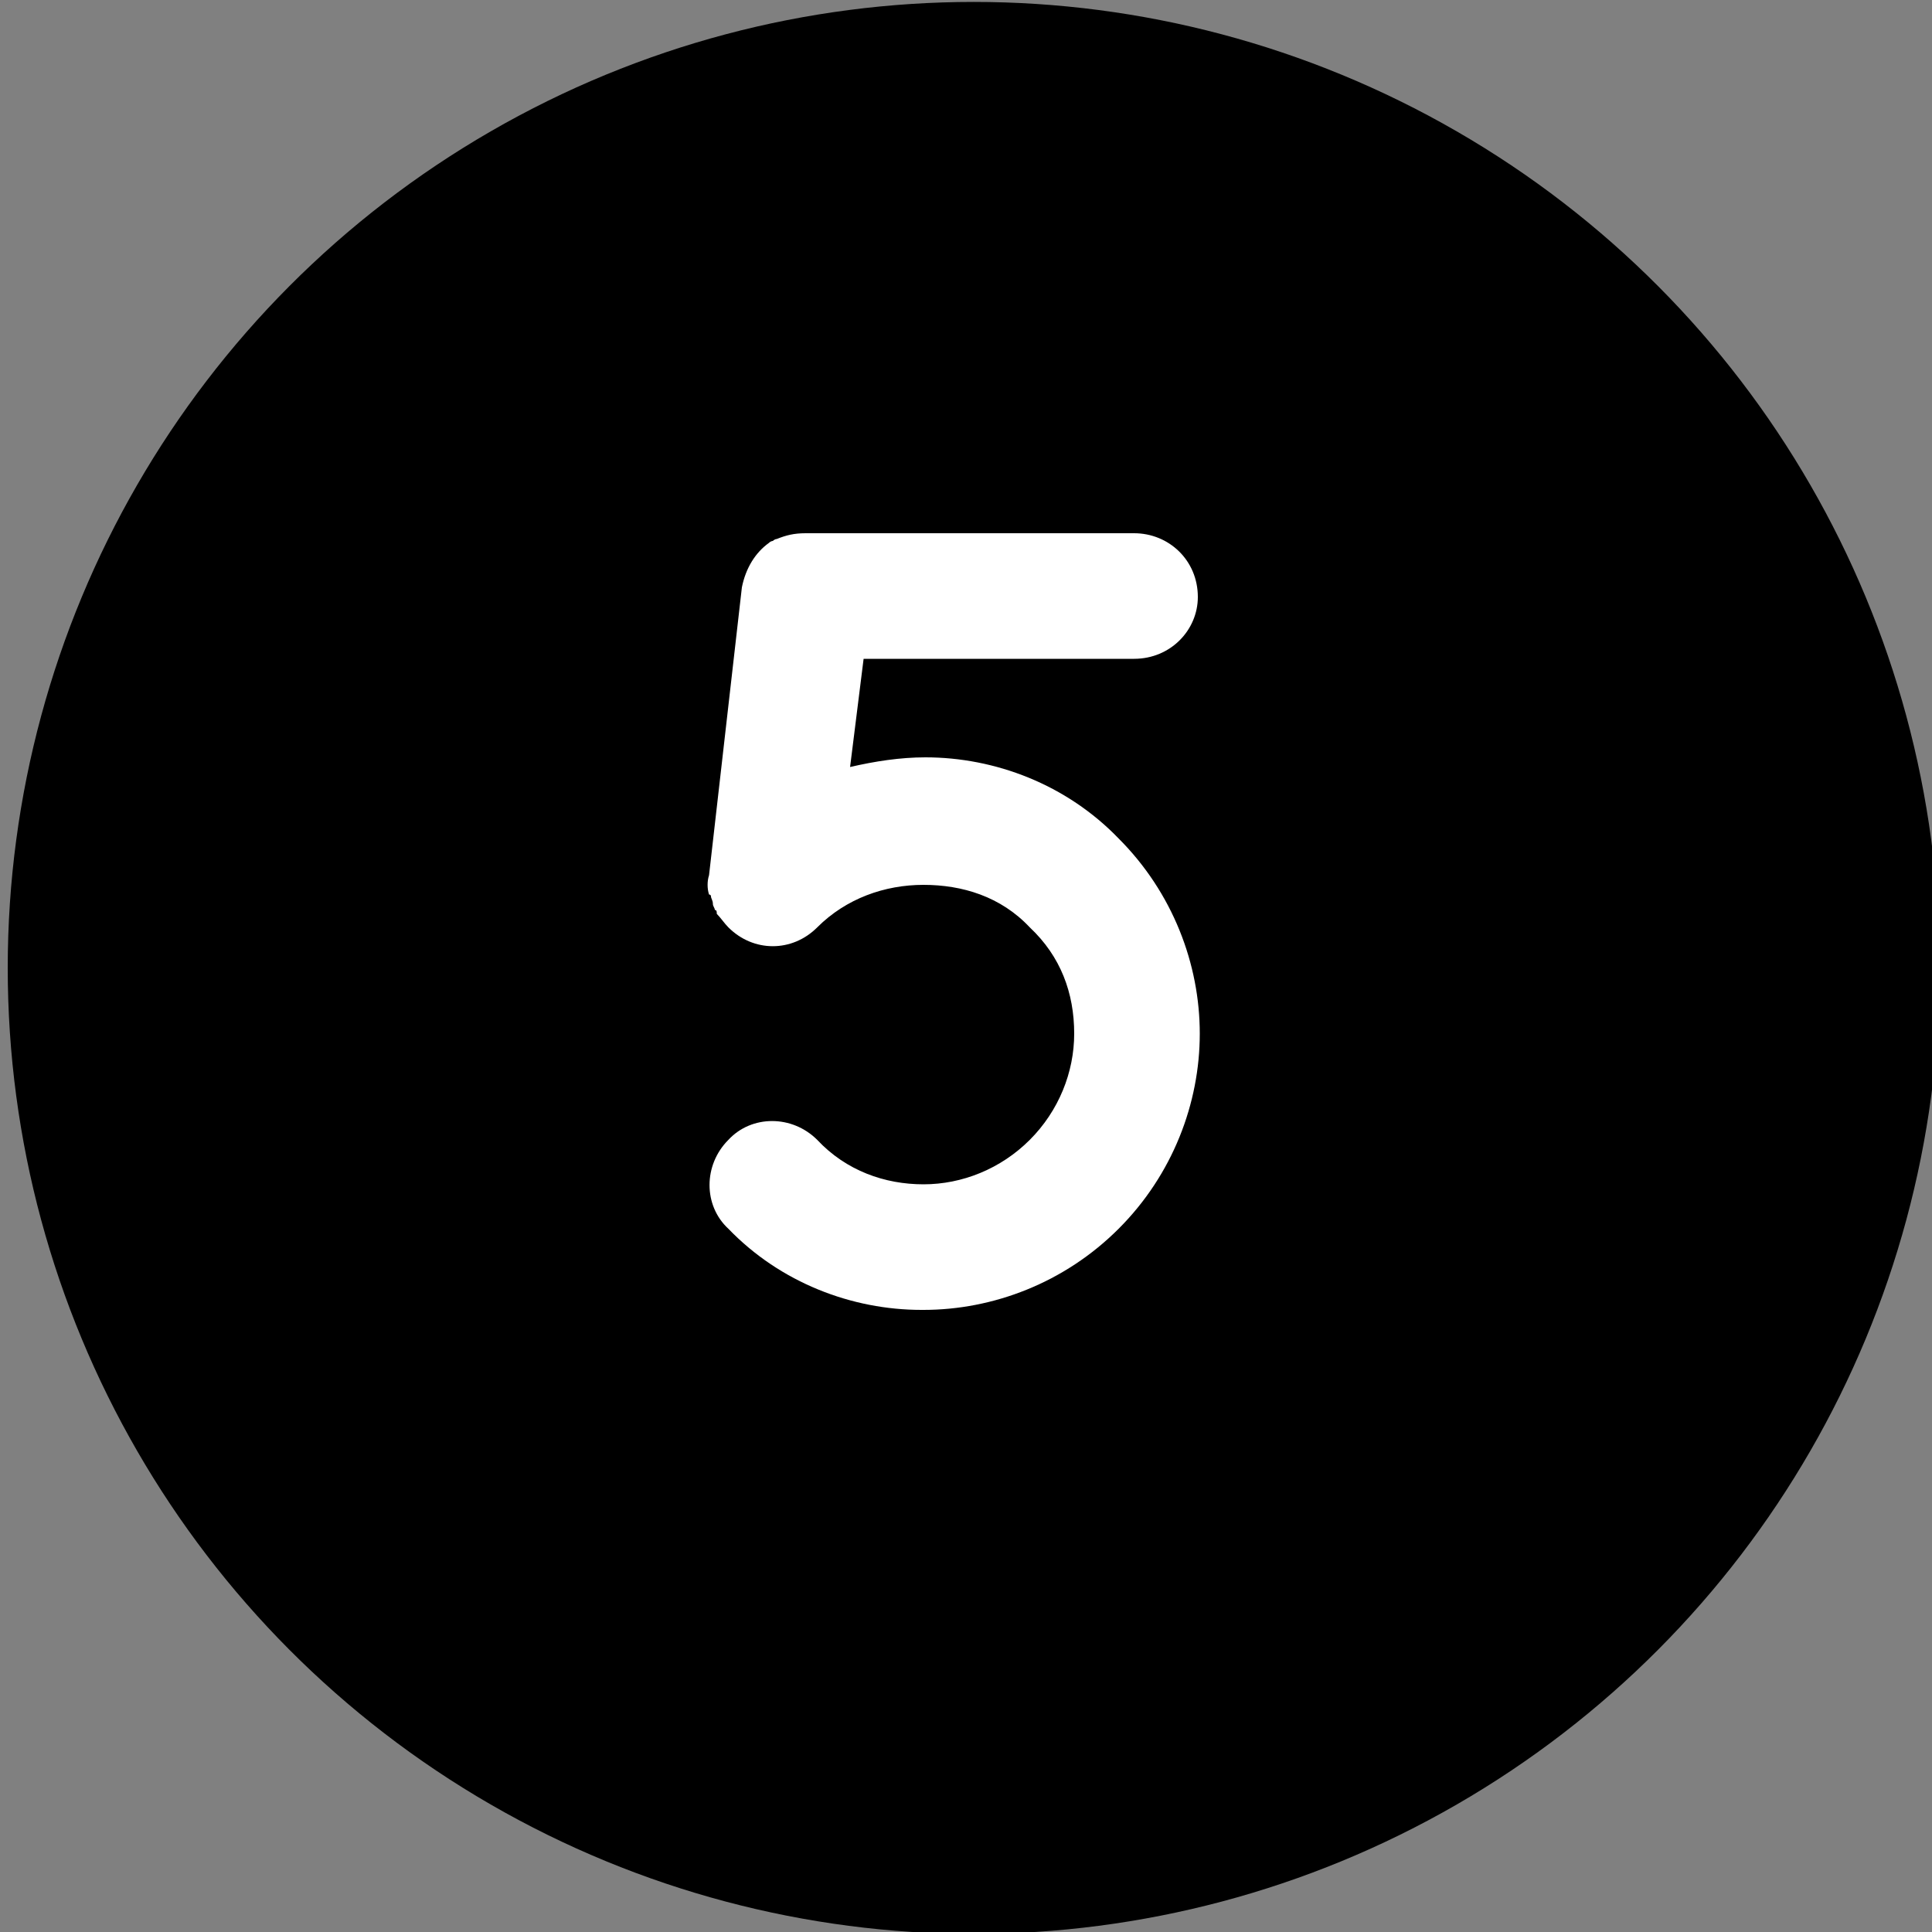
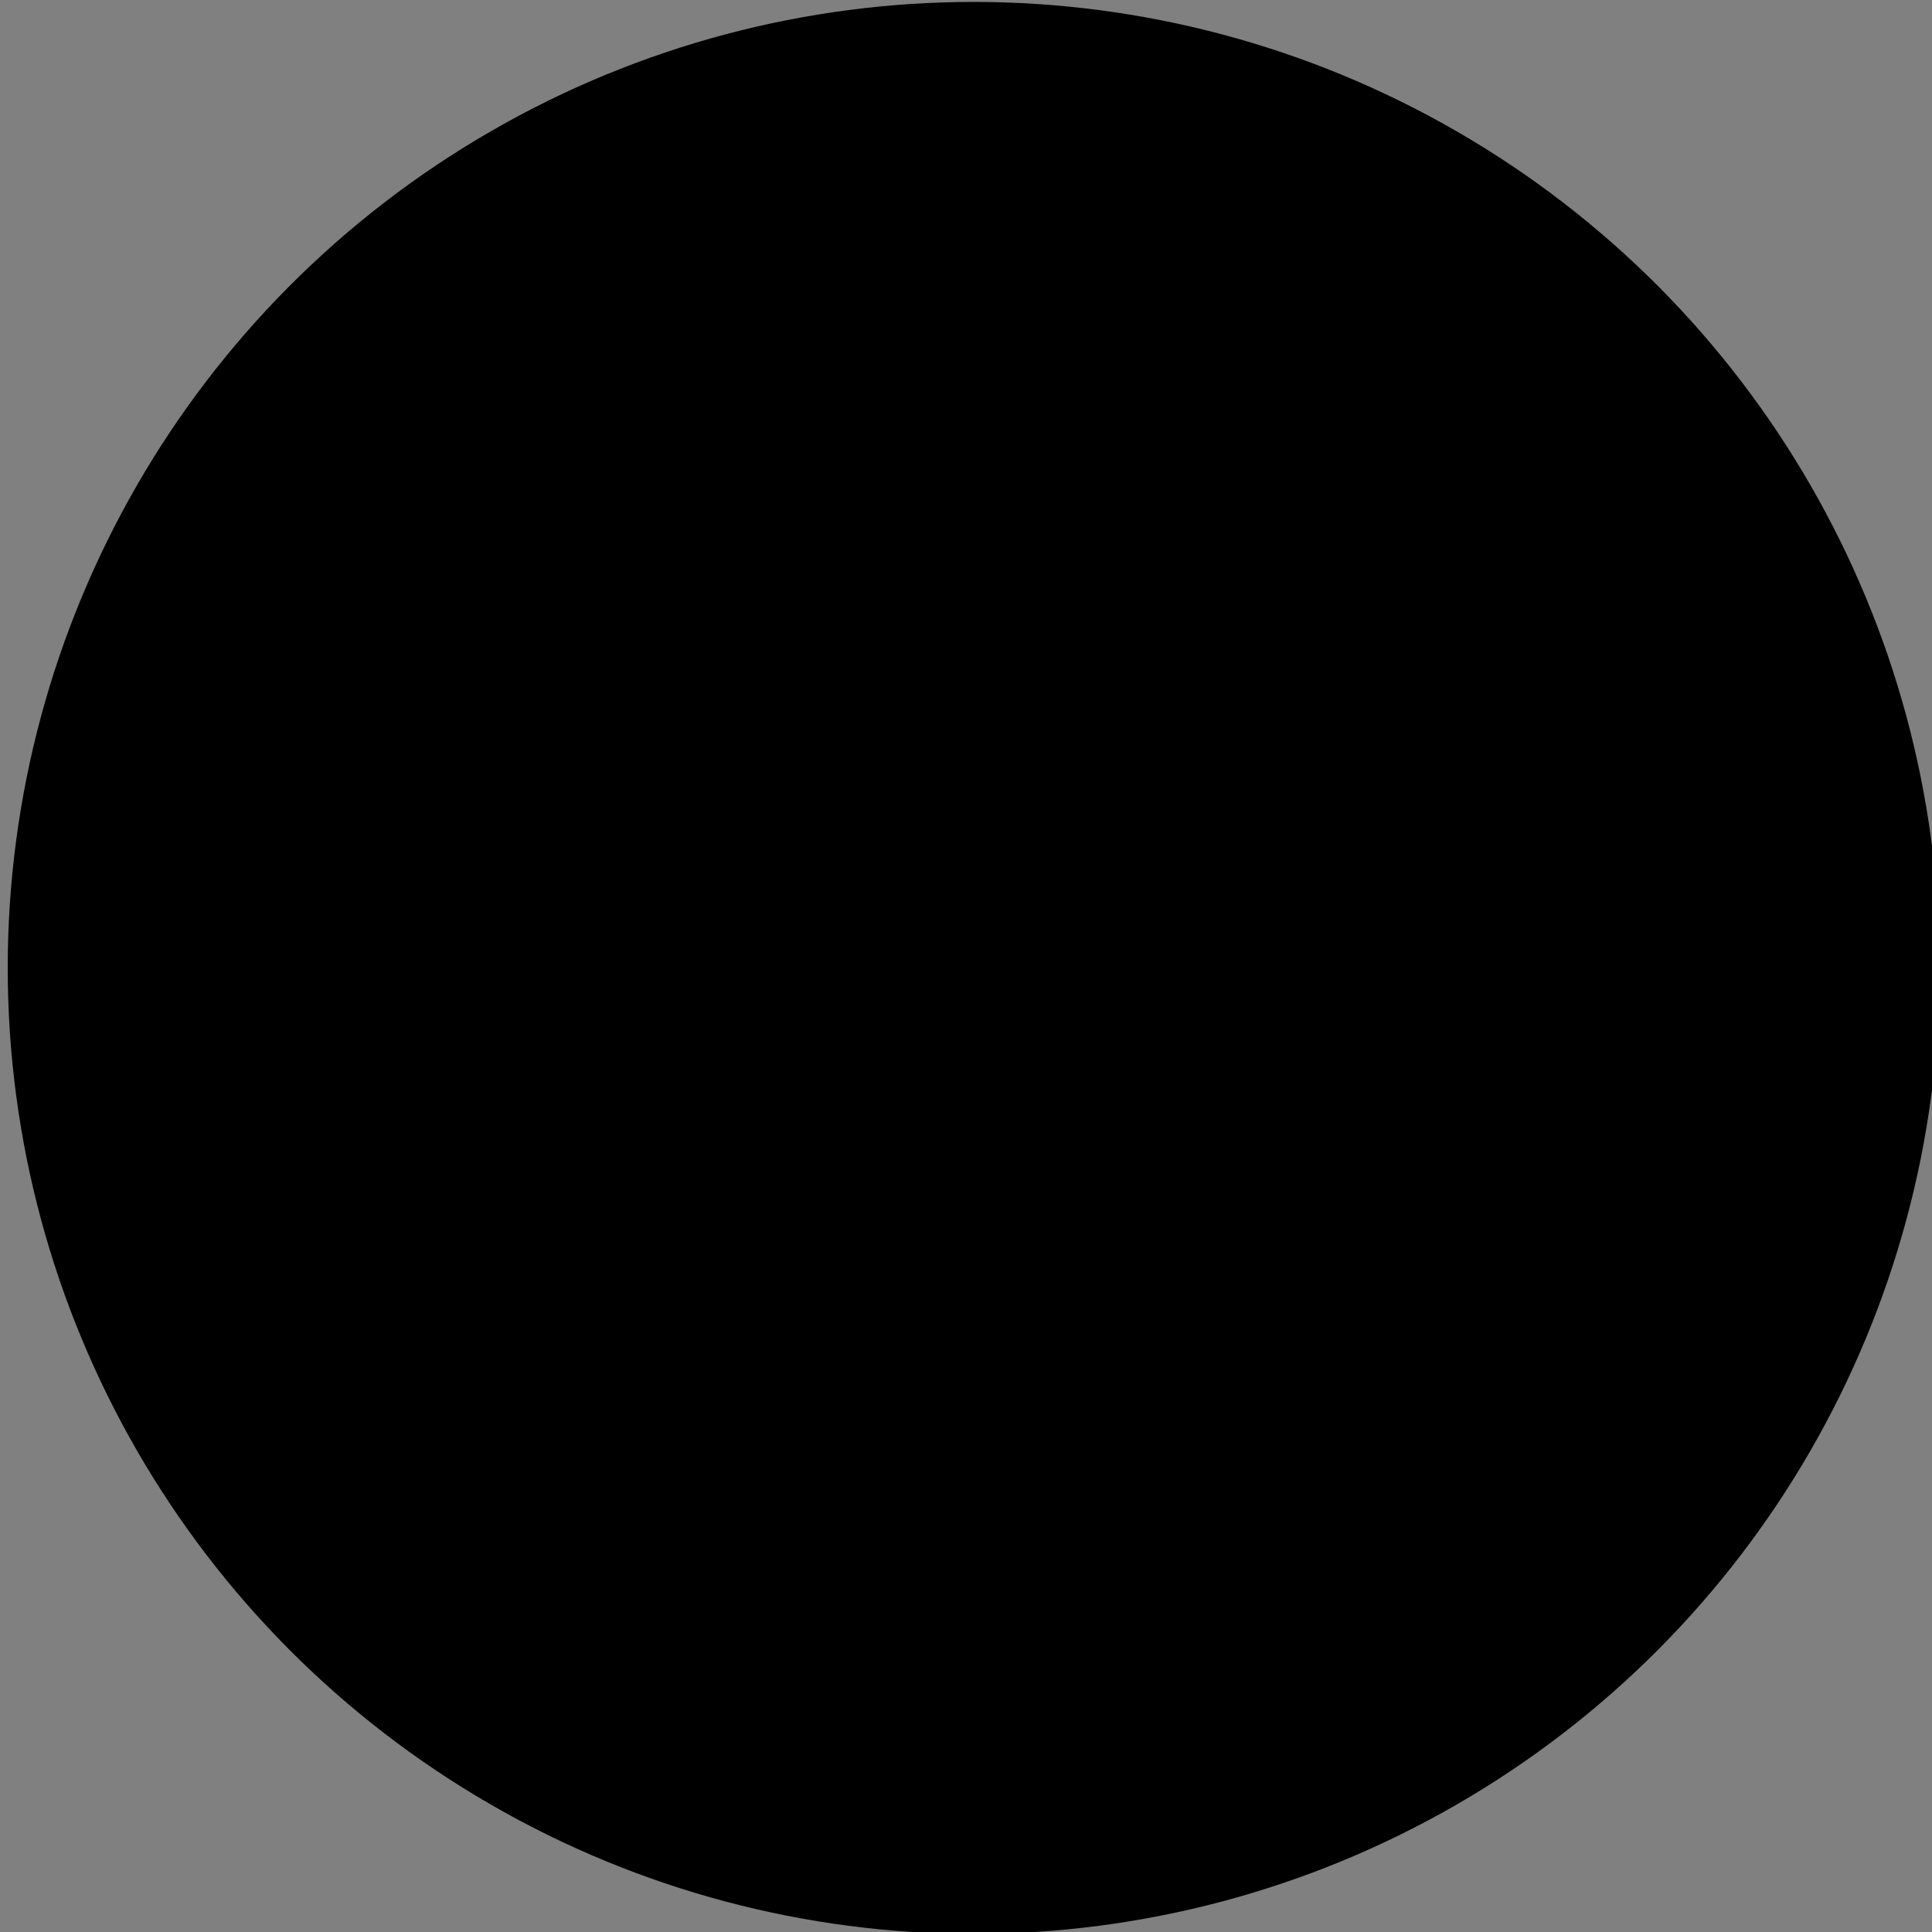
<svg xmlns="http://www.w3.org/2000/svg" version="1.1" id="Layer_1" x="0px" y="0px" viewBox="0 0 100 100" style="enable-background:new 0 0 100 100;" xml:space="preserve">
  <rect x="0" y="0" width="100" height="100" fill="#808080" stroke="none" />
  <style type="text/css">
	.st0{fill:#FFFFFF;}
</style>
  <g>
    <circle cx="50.4" cy="50.1" r="50" />
  </g>
  <g>
-     <path class="st0" d="M57.9,43.4c2.8,2.8,4.2,6.5,4.2,10.1c0,3.6-1.4,7.3-4.2,10.1c-2.8,2.8-6.5,4.2-10.1,4.2c-0.1,0-0.1,0-0.1,0   c-3.6,0-7.3-1.4-10-4.2c-1.3-1.2-1.3-3.3,0-4.6c1.2-1.3,3.3-1.3,4.6,0c1.5,1.6,3.5,2.3,5.5,2.3c2,0,4-0.8,5.5-2.3   c1.5-1.5,2.3-3.5,2.3-5.5c0-2.1-0.7-4-2.3-5.5c-1.5-1.6-3.5-2.2-5.5-2.2c-2,0-4,0.7-5.5,2.2c-1.3,1.3-3.3,1.3-4.6,0   c-0.2-0.2-0.4-0.5-0.6-0.7c0-0.1,0-0.2-0.1-0.2c0-0.1-0.1-0.2-0.1-0.3c0-0.2-0.1-0.3-0.1-0.4c0-0.1-0.1-0.1-0.1-0.1   c-0.1-0.3-0.1-0.7,0-1l1.7-14.9c0.2-1,0.7-1.8,1.4-2.3c0.1-0.1,0.2-0.1,0.2-0.1s0.1-0.1,0.2-0.1c0.5-0.2,0.9-0.3,1.5-0.3h17   c1.8,0,3.3,1.4,3.3,3.3c0,1.7-1.4,3.2-3.3,3.2H44.7L44,39.7c1.3-0.3,2.6-0.5,3.9-0.5C51.5,39.2,55.2,40.6,57.9,43.4z" />
-   </g>
+     </g>
</svg>